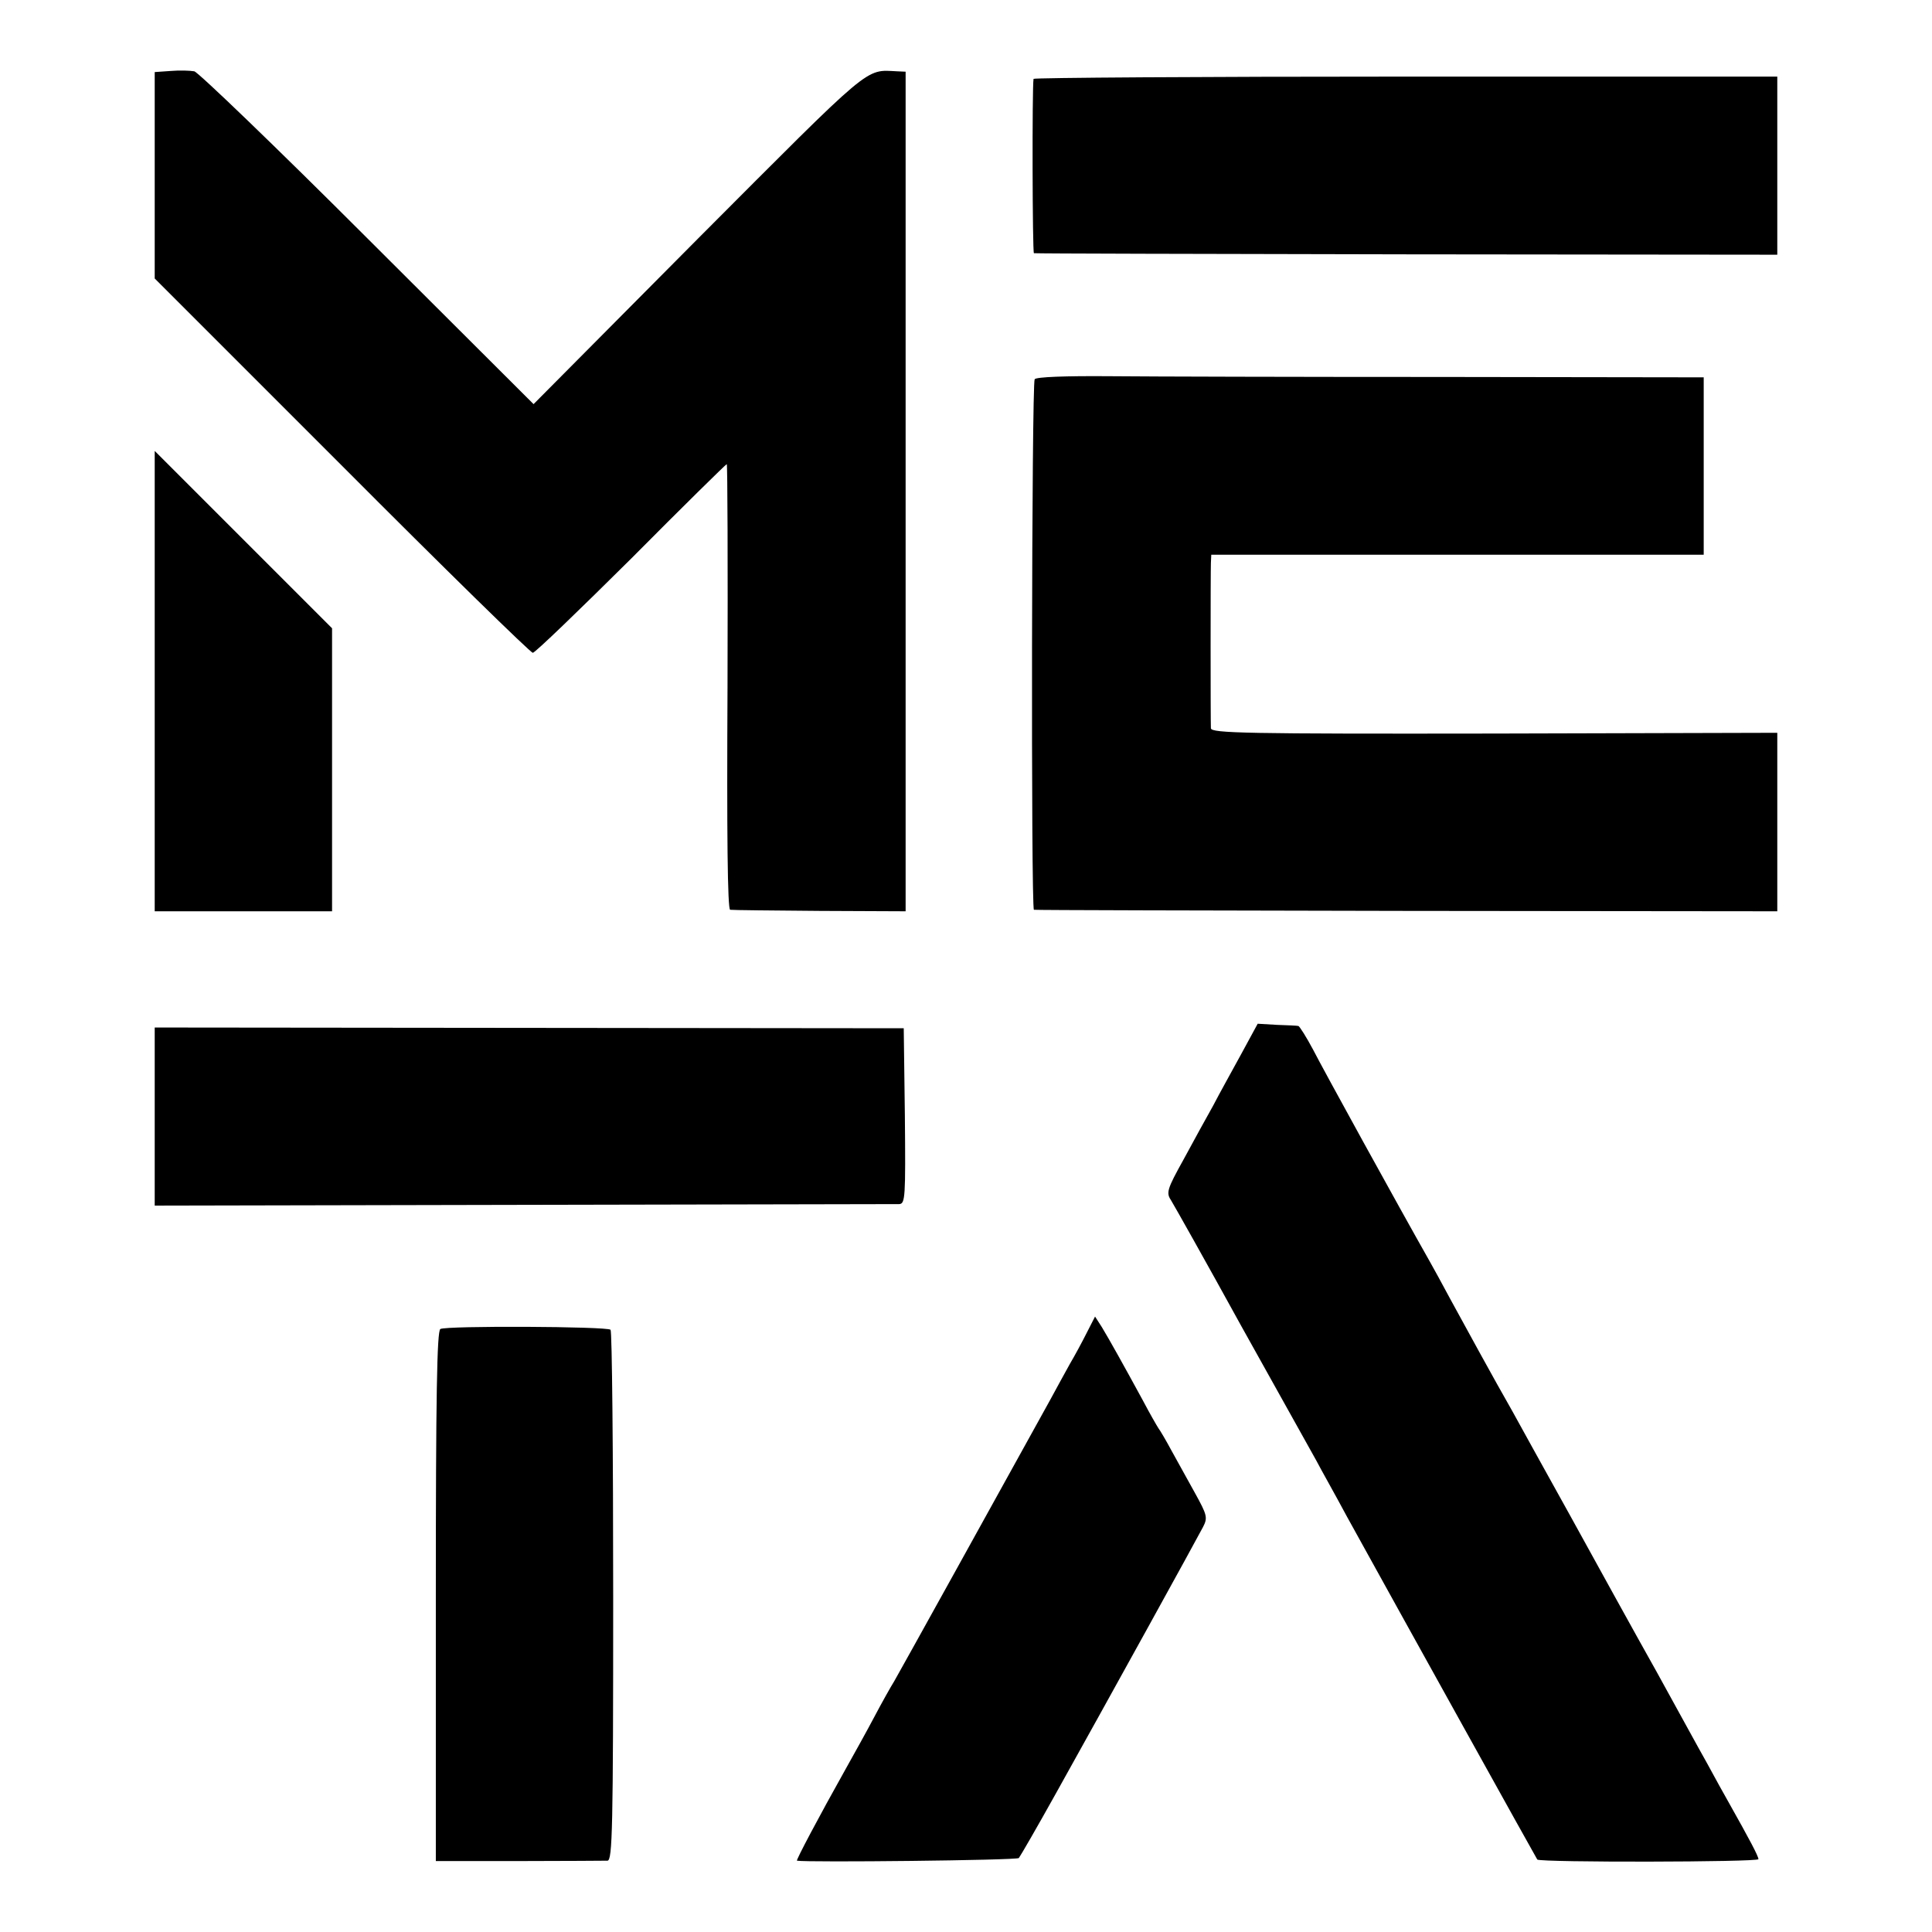
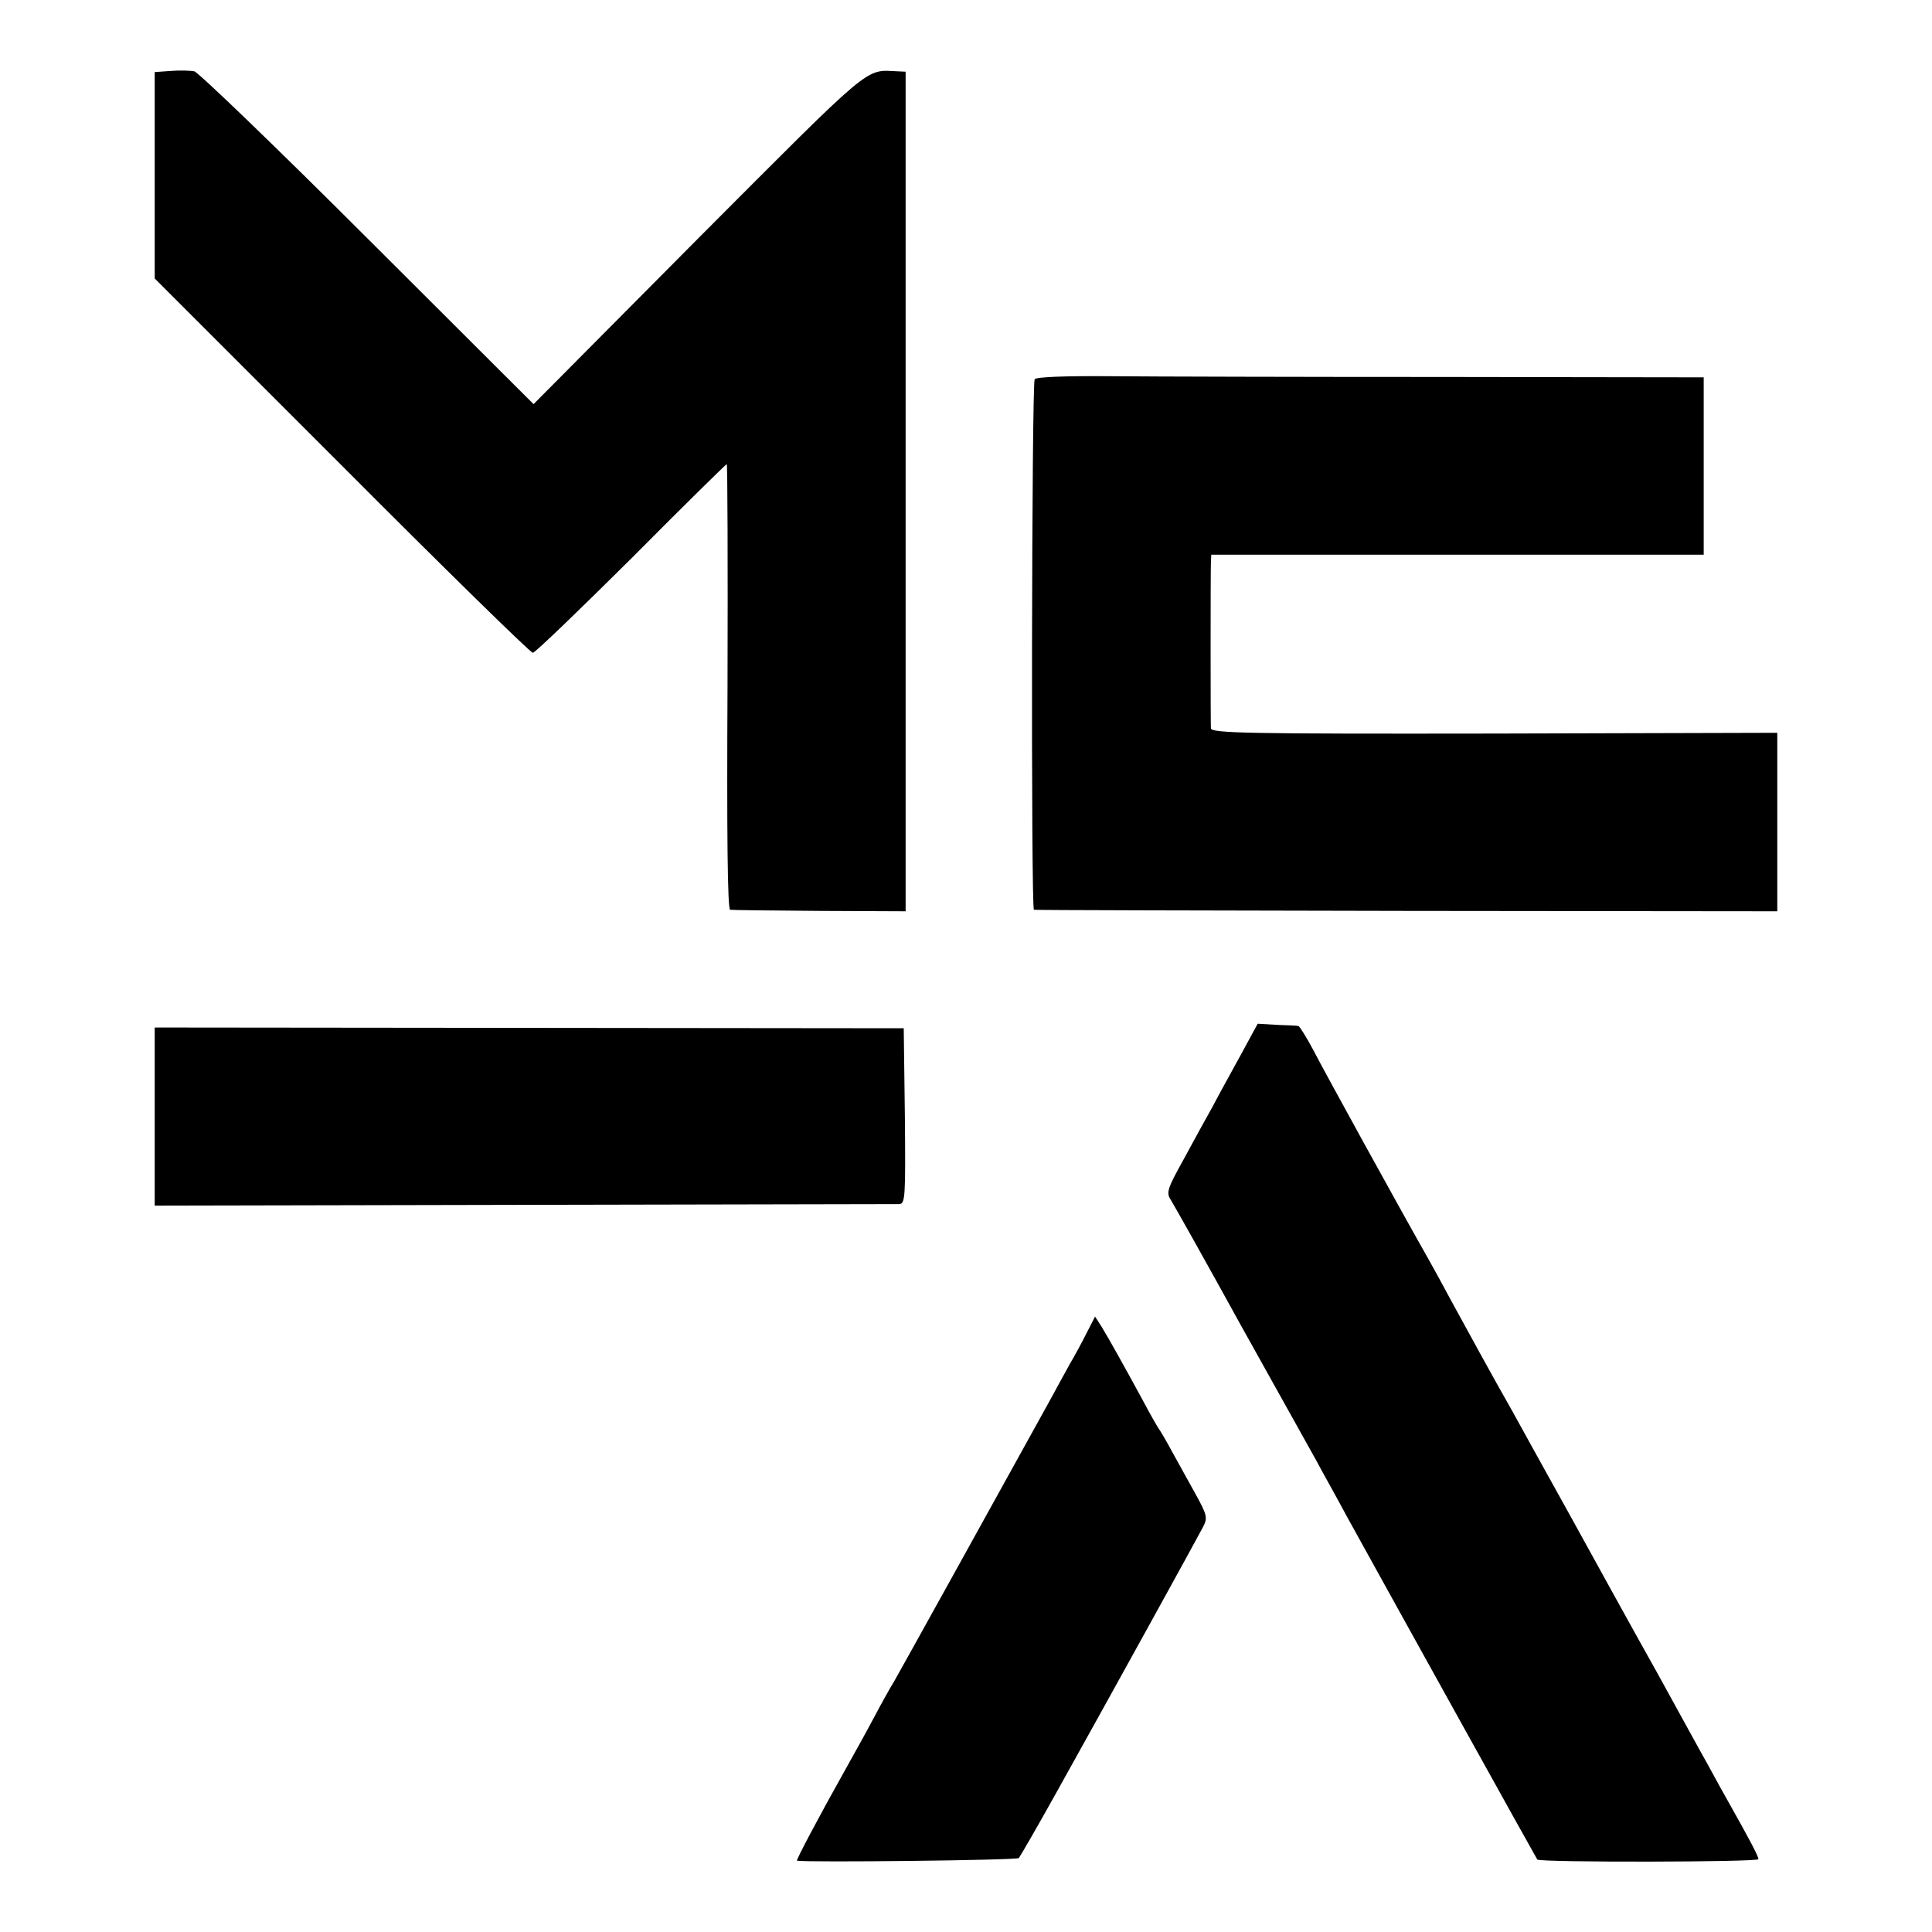
<svg xmlns="http://www.w3.org/2000/svg" version="1.0" width="512pt" height="512pt" viewBox="0 0 512 512" preserveAspectRatio="xMidYMid meet">
  <g transform="translate(0,512) scale(0.1,-0.1)" fill="#000000" stroke="none">
    <path d="M453 4932 l-43 -3 0 -274 0 -273 496 -496 c272 -273 500 -496 506 -496 6 0 123 113 261 250 137 138 251 250 253 250 2 0 3 -266 2 -590 -2 -388 0 -590 7 -591 6 -1 112 -2 238 -3 l227 -1 0 1112 0 1113 -22 1 c-87 4 -61 25 -527 -442 l-437 -440 -440 439 c-241 241 -448 440 -459 443 -11 2 -39 3 -62 1z" />
-     <path d="M2739 4911 c-4 -22 -3 -461 1 -462 3 -1 447 -2 988 -3 l982 -1 0 236 0 236 -985 0 c-542 0 -986 -3 -986 -6z" />
    <path d="M2742 4115 c-8 -12 -10 -1404 -2 -1406 3 -1 447 -2 988 -3 l982 -1 0 236 0 237 -750 -2 c-660 -1 -750 1 -751 14 -1 22 -1 411 0 438 l1 22 653 0 652 0 0 235 0 235 -690 1 c-379 0 -777 1 -883 2 -120 1 -196 -2 -200 -8z" />
-     <path d="M410 3315 l0 -610 235 0 235 0 0 375 0 375 -235 235 -235 235 0 -610z" />
    <path d="M3289 2326 c-24 -44 -58 -105 -74 -136 -17 -30 -52 -94 -78 -142 -45 -81 -47 -89 -33 -110 8 -13 92 -162 186 -333 95 -170 184 -330 198 -355 13 -25 51 -92 82 -150 154 -279 501 -904 504 -908 9 -8 586 -7 586 1 0 8 -24 53 -78 149 -12 21 -38 68 -58 105 -21 37 -81 147 -134 243 -54 96 -156 281 -227 410 -72 129 -141 255 -155 280 -47 82 -130 234 -166 300 -19 36 -43 79 -53 97 -85 150 -283 510 -309 561 -18 34 -36 62 -39 63 -3 1 -29 2 -57 3 l-51 3 -44 -81z" />
    <path d="M410 2161 l0 -236 978 2 c537 1 985 2 995 2 16 1 17 17 15 234 l-3 232 -992 1 -993 1 0 -236z" />
    <path d="M2880 1588 c-12 -24 -32 -61 -45 -83 -12 -22 -36 -65 -52 -95 -132 -239 -399 -721 -413 -745 -10 -16 -34 -59 -53 -95 -19 -36 -54 -99 -77 -140 -69 -123 -131 -240 -128 -241 28 -5 582 1 588 7 4 5 48 81 97 169 139 249 375 677 391 708 13 25 11 32 -21 90 -19 34 -47 85 -62 112 -15 28 -31 55 -35 60 -4 6 -23 39 -42 75 -49 90 -88 160 -108 193 l-18 28 -22 -43z" />
-     <path d="M1167 1598 c-9 -5 -12 -178 -12 -708 l0 -702 220 0 c121 0 227 1 235 1 13 1 15 85 15 700 0 385 -3 703 -7 707 -9 9 -435 11 -451 2z" />
  </g>
</svg>